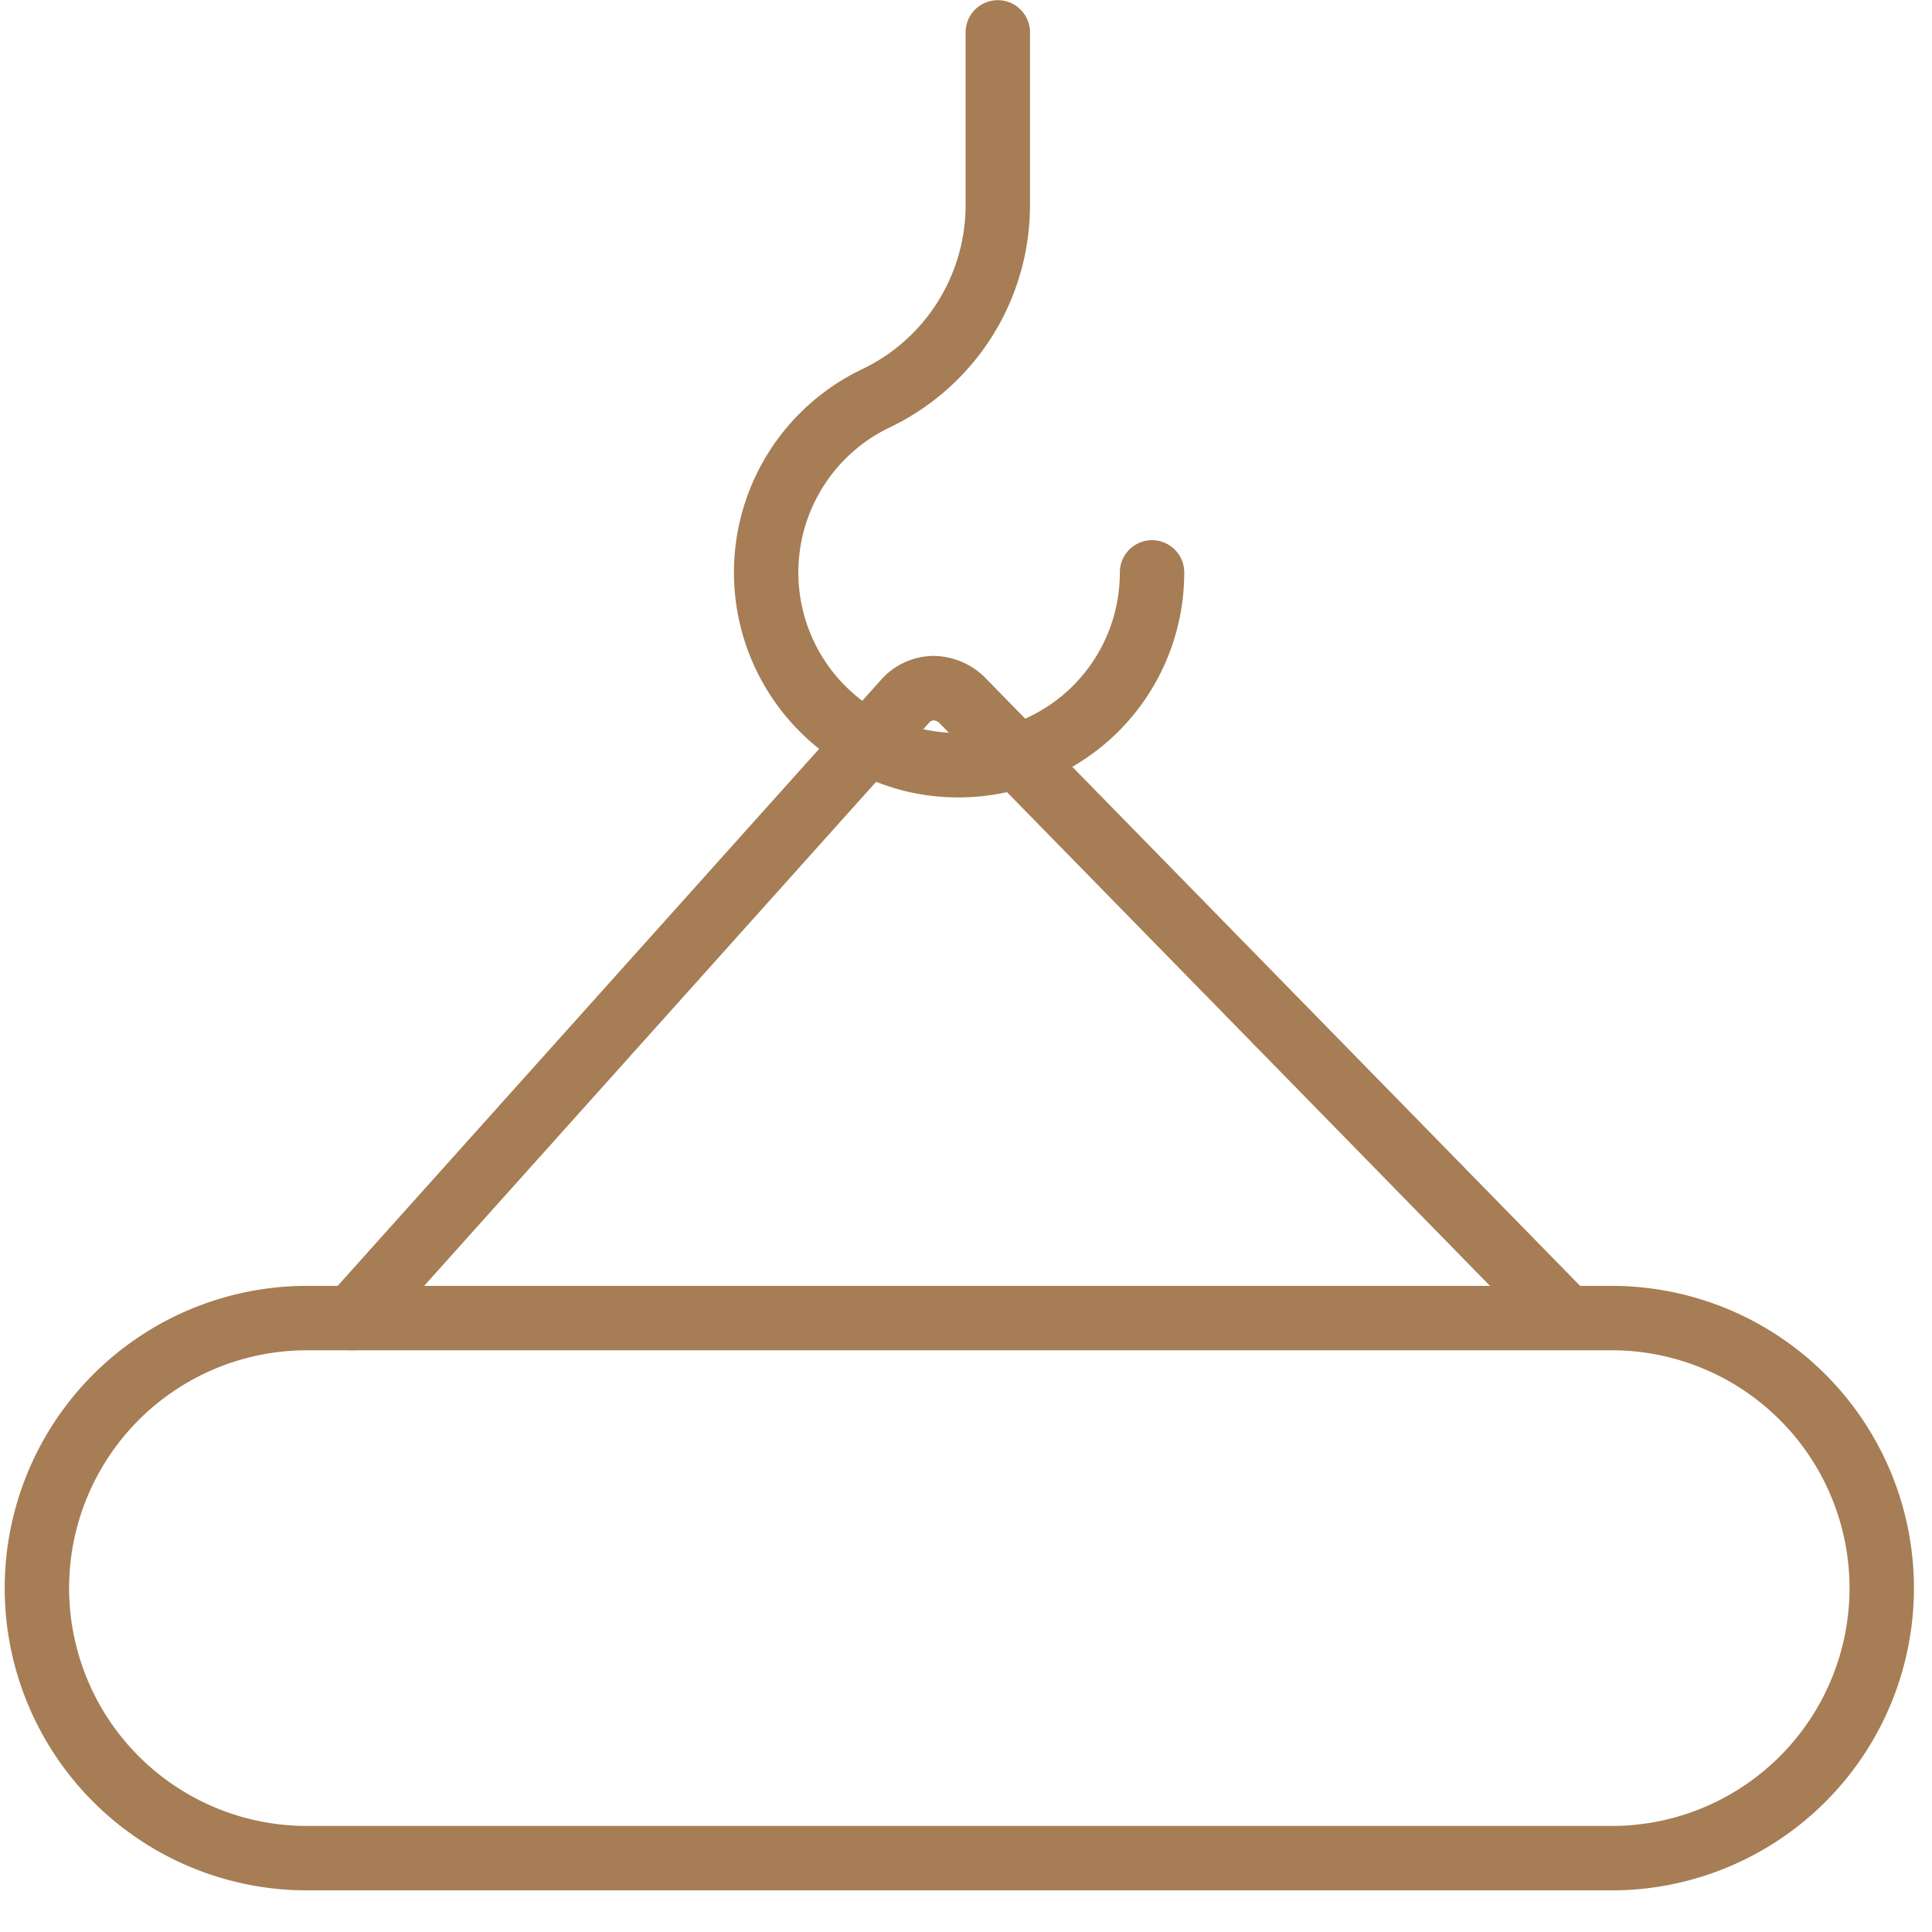
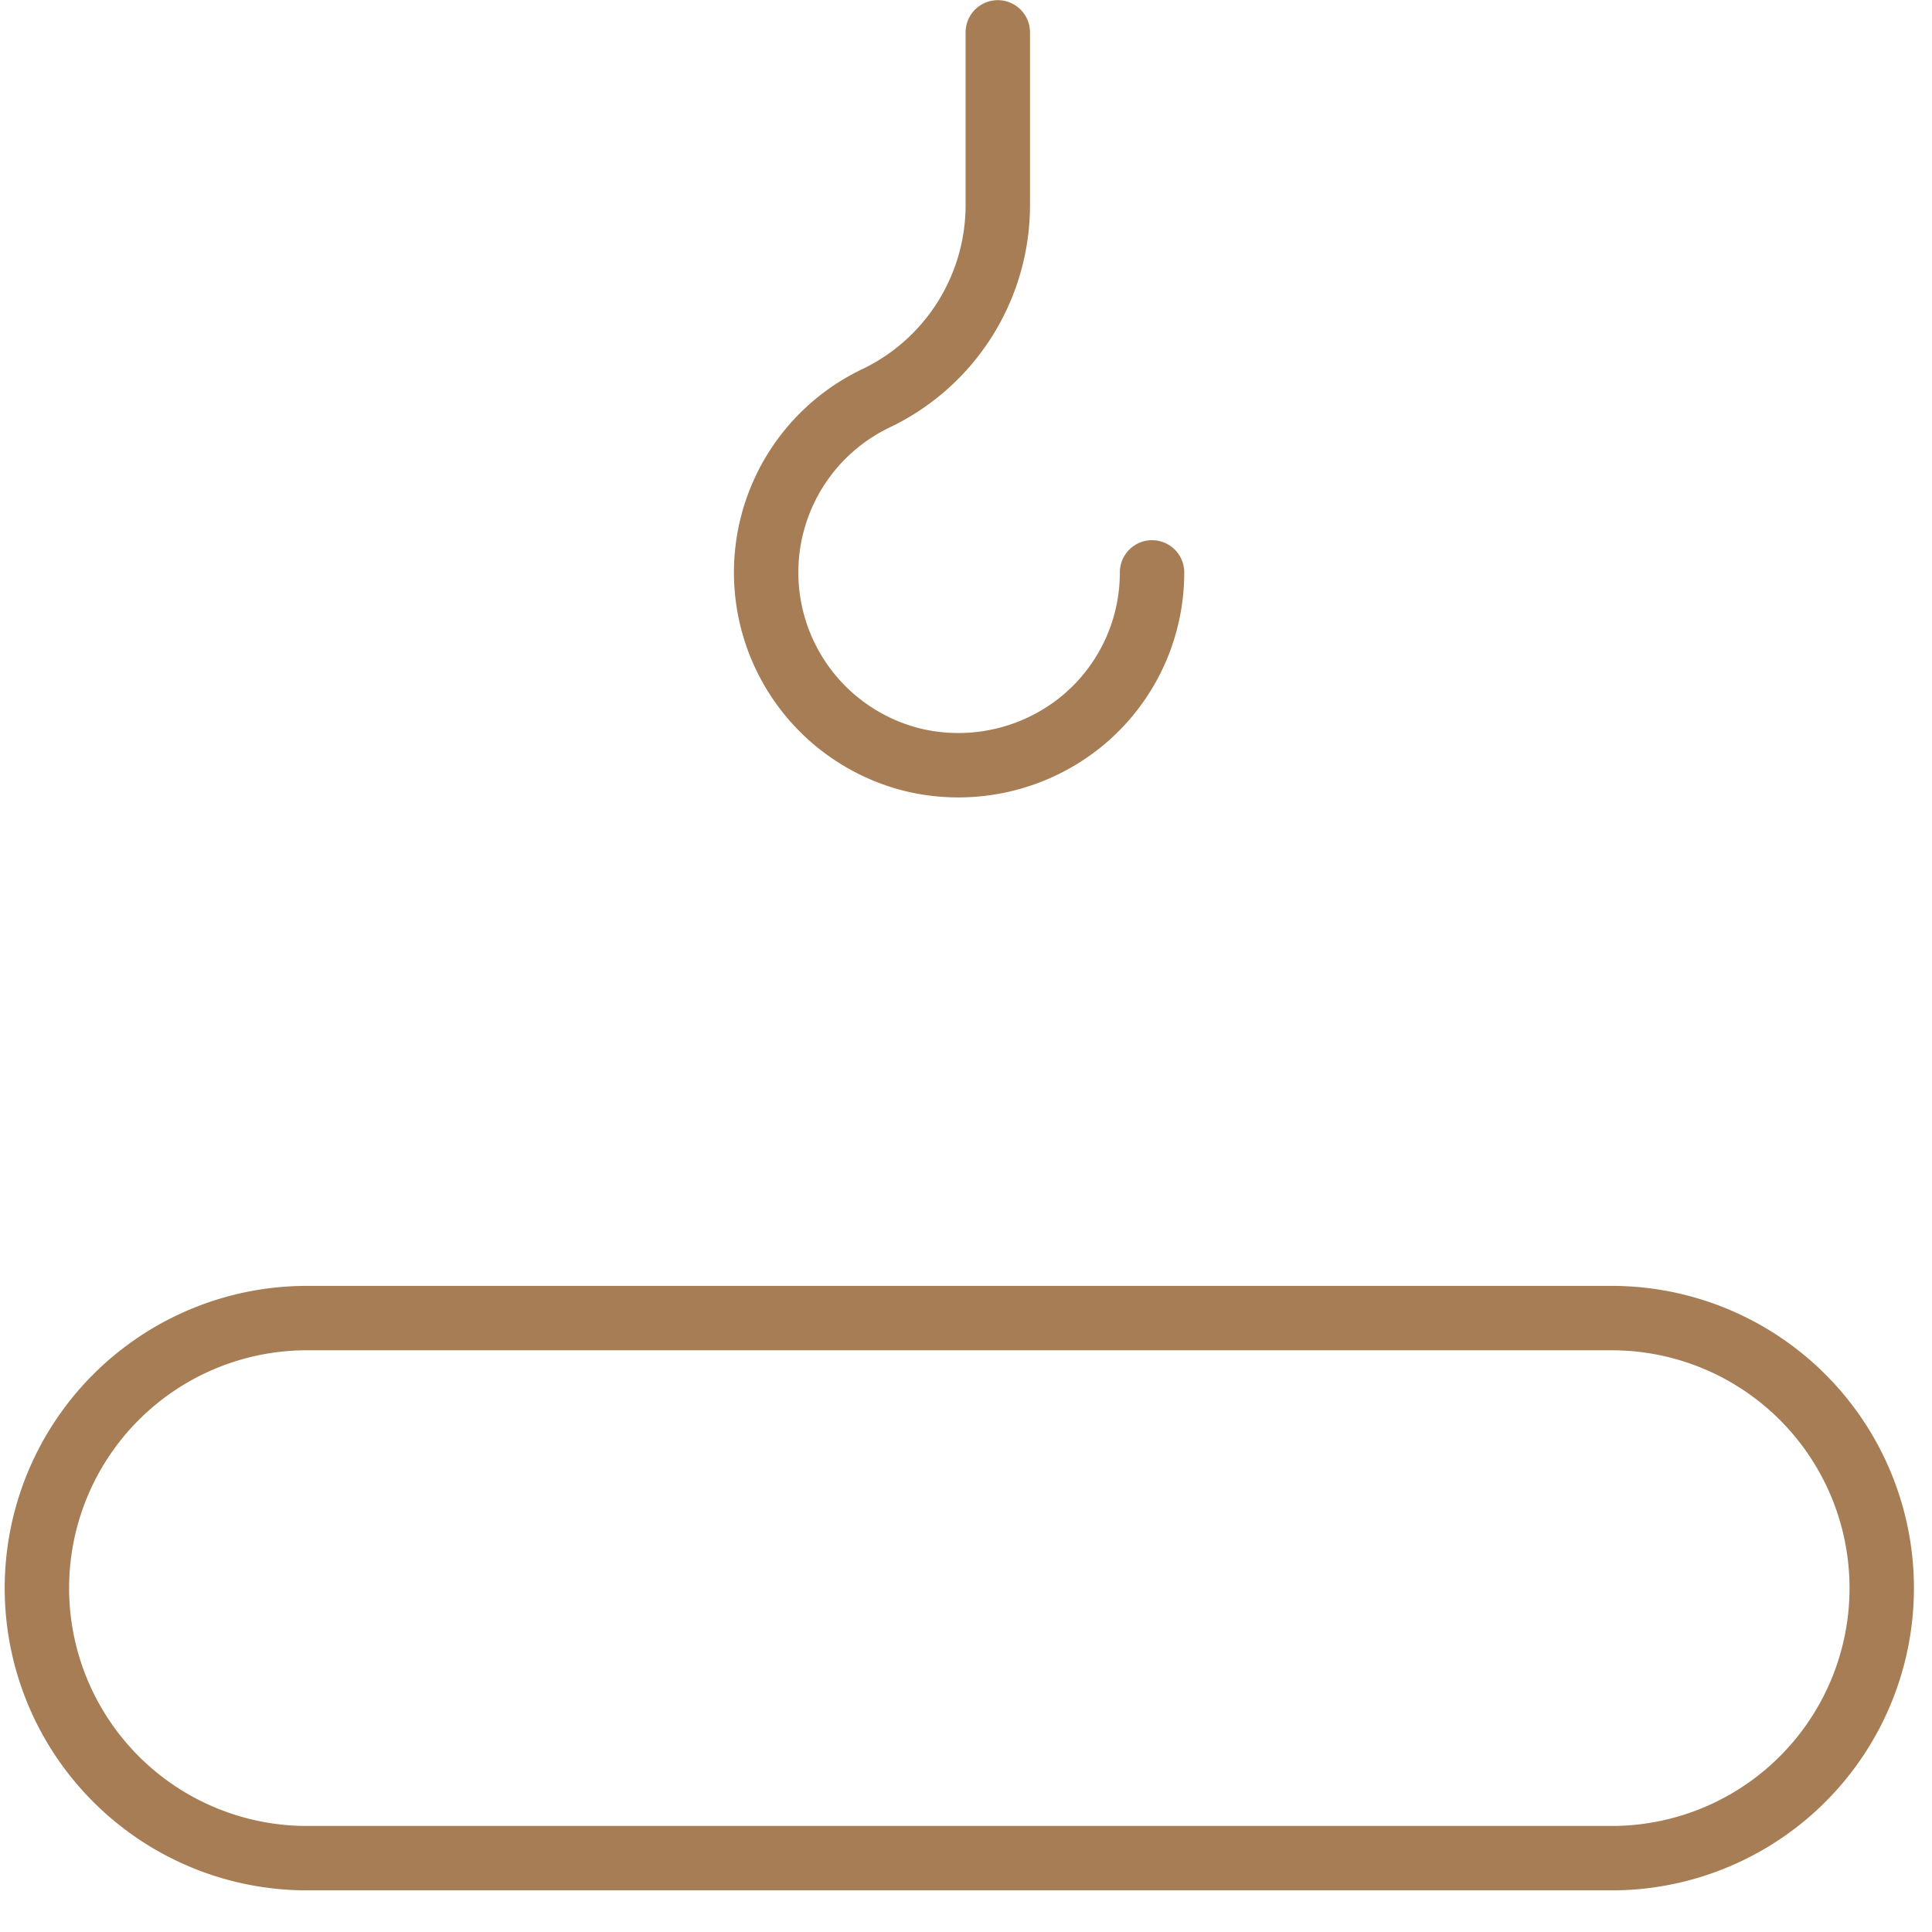
<svg xmlns="http://www.w3.org/2000/svg" width="48" height="48" viewBox="0 0 48 48">
  <g id="Group_4321" data-name="Group 4321" transform="translate(-1456 -3049.5)">
    <g id="Group_3796" data-name="Group 3796">
-       <path id="Path_11859" data-name="Path 11859" d="M0,0H48V48H0Z" transform="translate(1456 3049.5)" fill="#d2d2d2" opacity="0" />
      <g id="Group_3795" data-name="Group 3795" transform="translate(649.778 -2021.435)">
        <g id="Group_3792" data-name="Group 3792" transform="translate(807.055 5071.739)">
          <g id="Group_3789" data-name="Group 3789" transform="translate(18.207)">
            <path id="Path_11855" data-name="Path 11855" d="M834.031,5062.612v4.335a5.322,5.322,0,0,1-3.061,4.773,4.795,4.795,0,0,0,1.06,8.991,4.851,4.851,0,0,0,4.062-.963,4.777,4.777,0,0,0,1.771-3.719" transform="translate(-828.281 -5062.612)" fill="none" stroke="#a67d54" stroke-linecap="round" stroke-linejoin="round" stroke-width="1.6" />
          </g>
          <g id="Group_3790" data-name="Group 3790" transform="translate(7.912 16.292)">
-             <path id="Path_11856" data-name="Path 11856" d="M814.941,5099.373l13.749-15.334a.96.96,0,0,1,.692-.318,1.038,1.038,0,0,1,.706.289l15,15.333" transform="translate(-814.941 -5083.721)" fill="none" stroke="#a67d54" stroke-linecap="round" stroke-linejoin="round" stroke-width="1.6" />
-           </g>
+             </g>
          <g id="Group_3791" data-name="Group 3791" transform="translate(0 31.943)">
            <path id="Path_11857" data-name="Path 11857" d="M843.98,5117.42H811.4a6.709,6.709,0,0,1,0-13.417H843.98a6.709,6.709,0,0,1,0,13.417Z" transform="translate(-804.689 -5104.002)" fill="none" stroke="#a67d54" stroke-linecap="round" stroke-linejoin="round" stroke-width="1.6" />
          </g>
        </g>
      </g>
    </g>
  </g>
</svg>